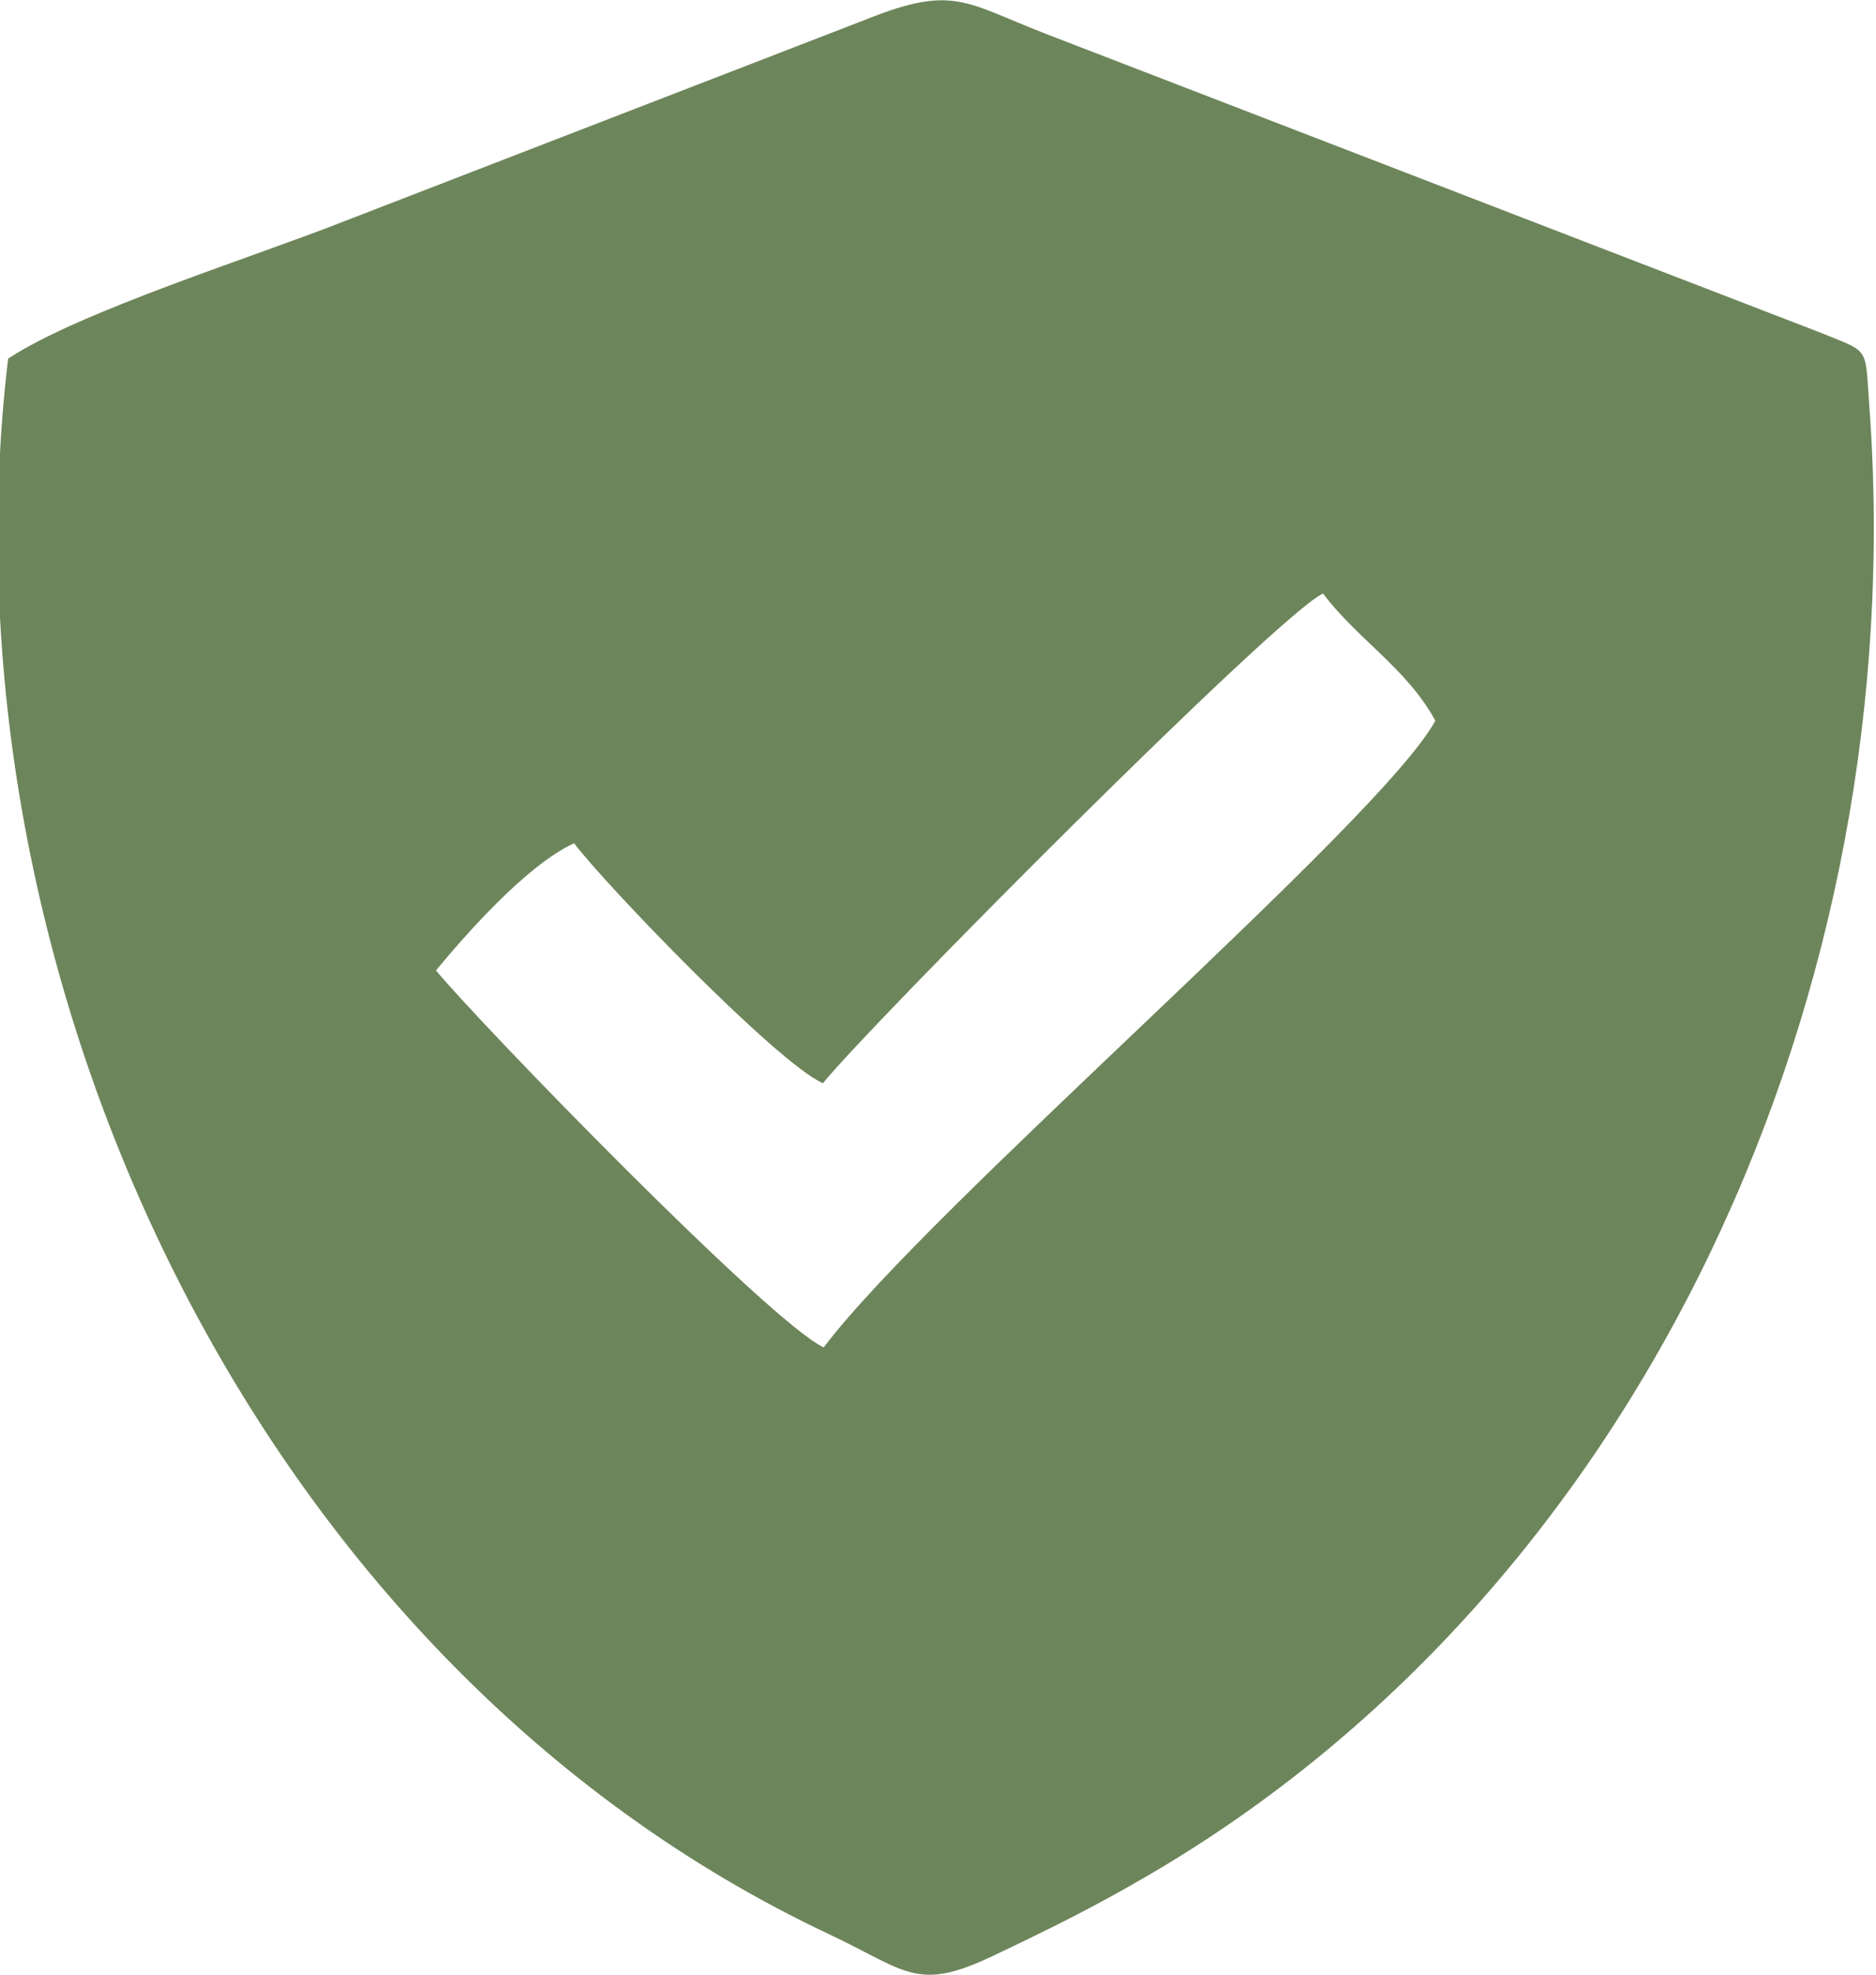
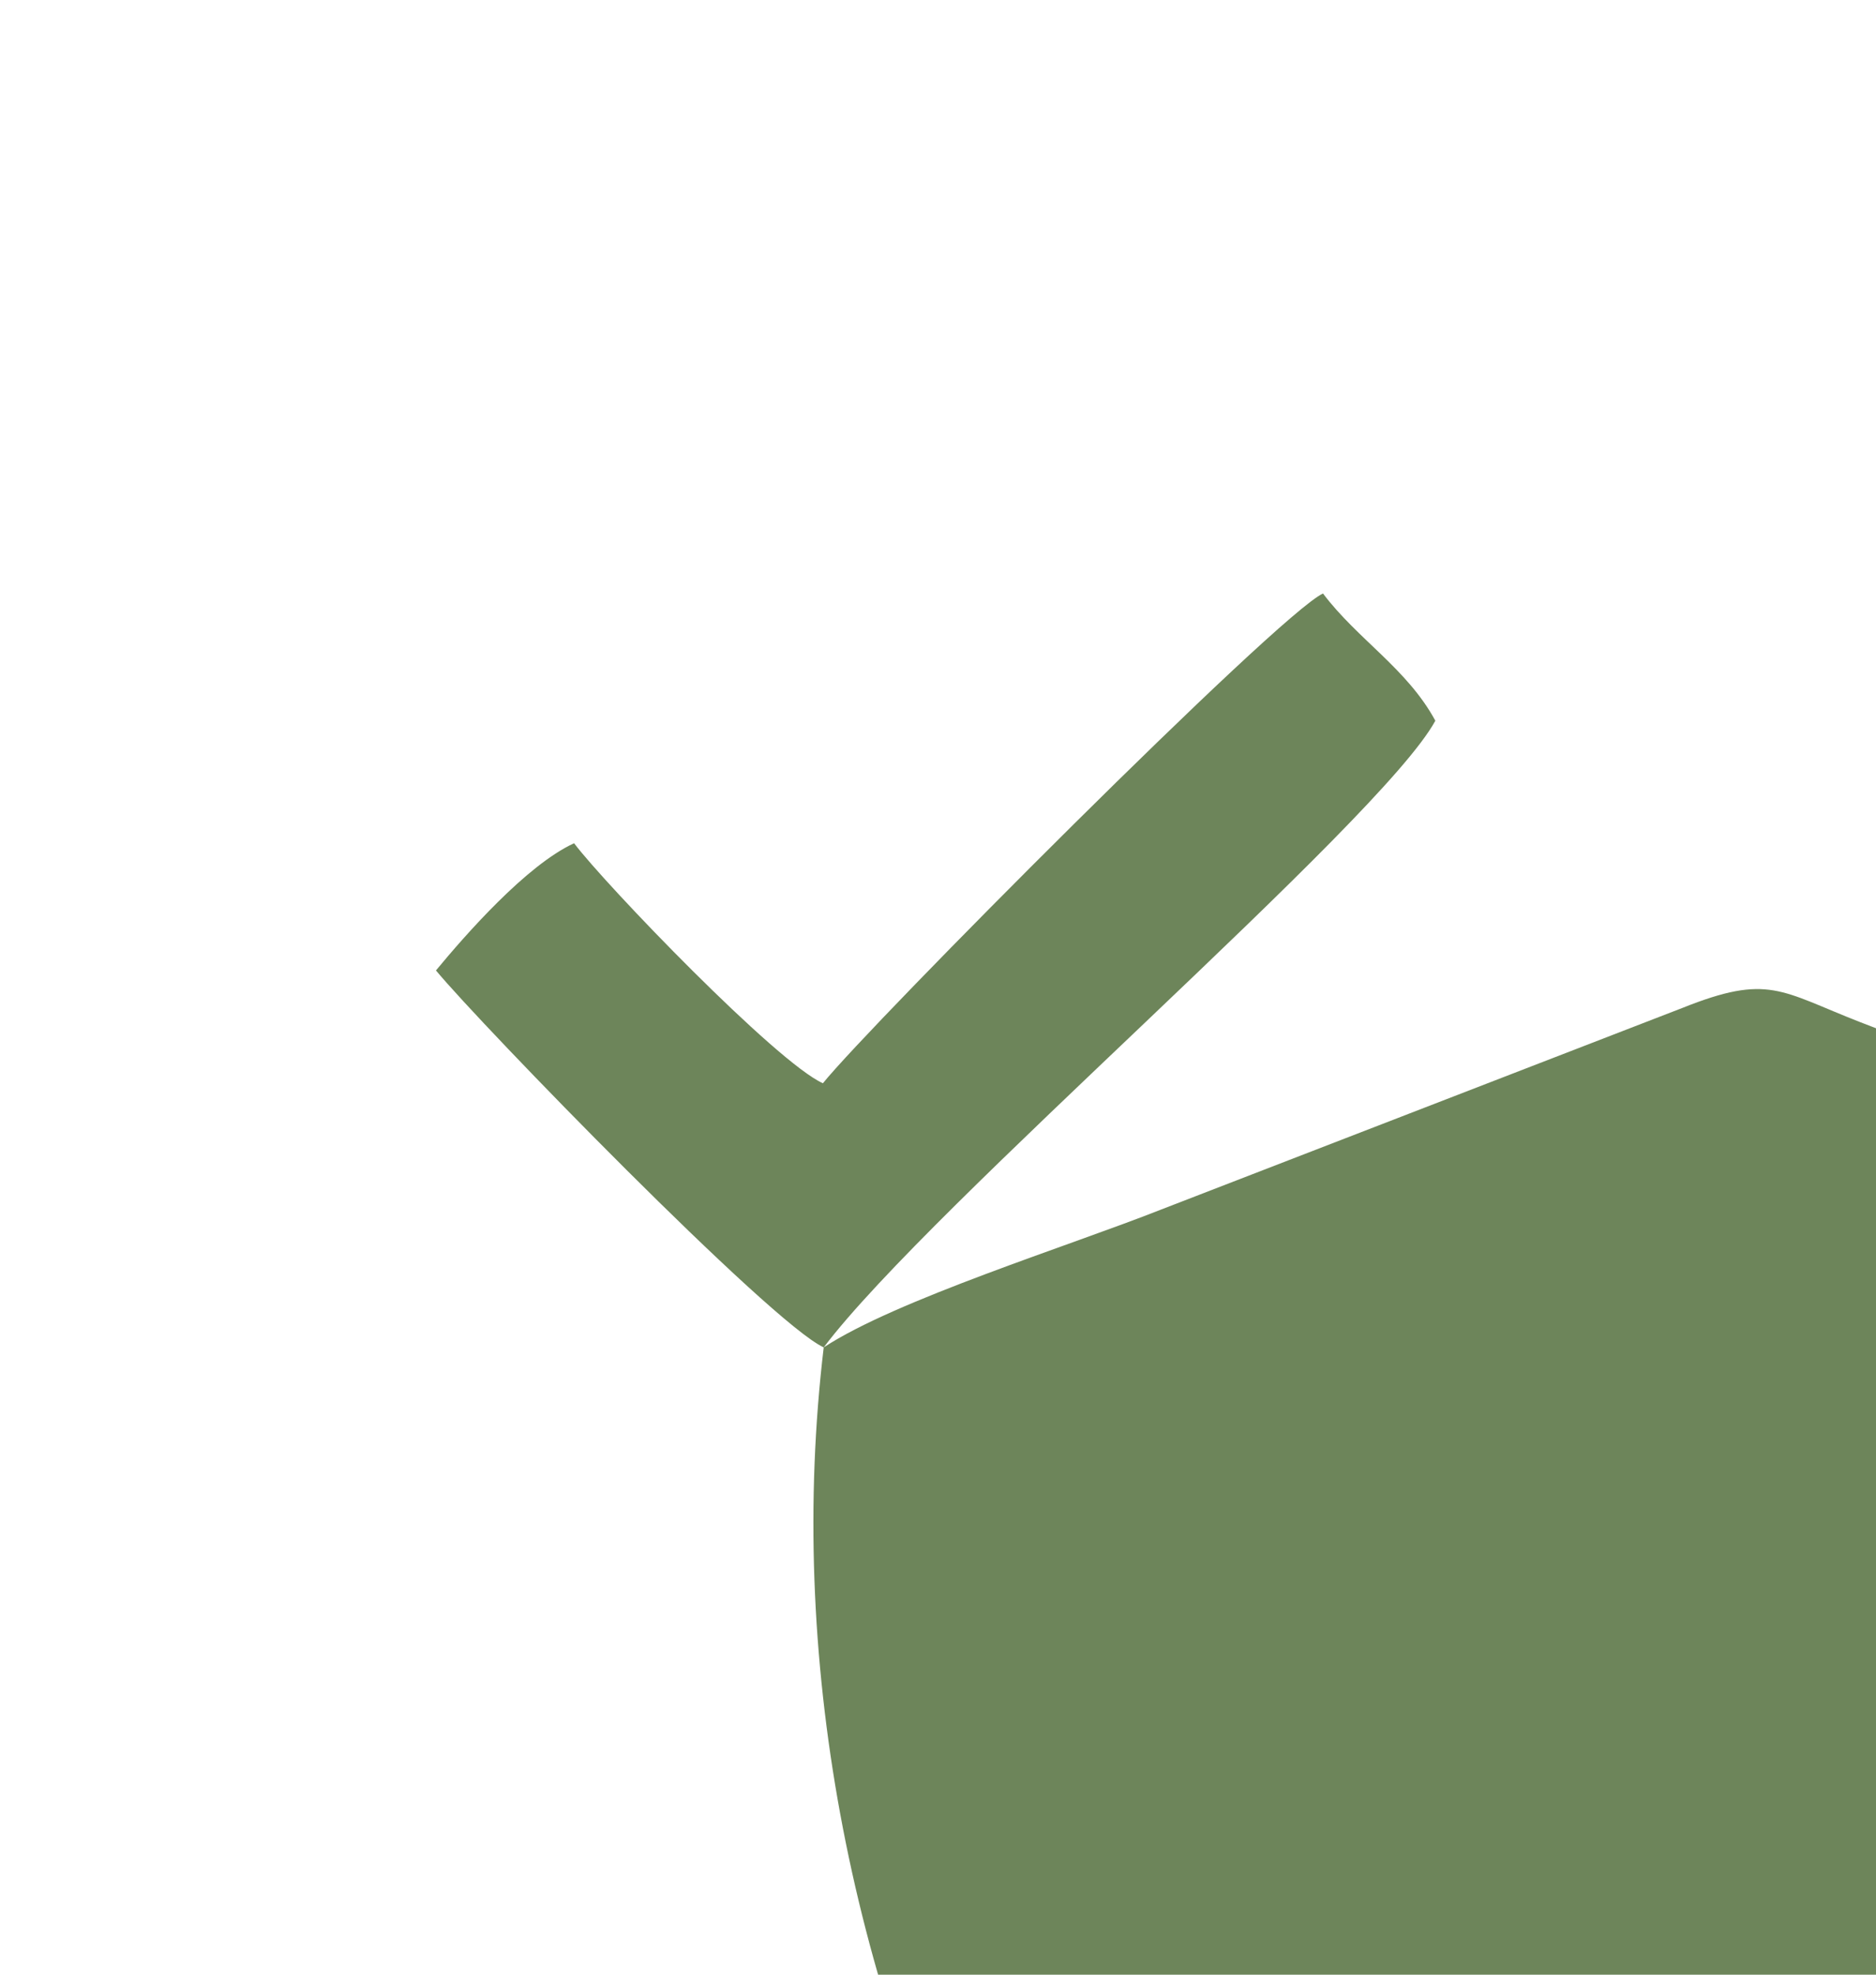
<svg xmlns="http://www.w3.org/2000/svg" xml:space="preserve" width="2.087in" height="2.196in" version="1.1" style="shape-rendering:geometricPrecision; text-rendering:geometricPrecision; image-rendering:optimizeQuality; fill-rule:evenodd; clip-rule:evenodd" viewBox="0 0 2087.44 2196.22">
  <defs>
    <style type="text/css">
   
    .fil0 {fill:#6D855A}
   
  </style>
  </defs>
  <g id="Layer_x0020_1">
-     <path class="fil0" d="M916.56 1498.6c-59.24,-27.19 -381.12,-358.44 -431.46,-419.28 32.76,-39.59 100.72,-117.19 153.69,-141.5 34.8,46.17 225.35,243.98 276.87,266.98 52.49,-65.2 506.56,-521.85 556.46,-544.76 38.54,51.13 93.54,83.54 125,141.5 -60.73,111.86 -562.5,540.41 -680.56,697.06zm-907.52 -1099.83c-81.24,682.06 273.17,1450.86 913.16,1752.41 86.39,40.71 97.41,64.76 181.91,24.61 64.13,-30.47 112.23,-54.12 174.35,-90.4 553.81,-323.42 848.86,-987.2 801.61,-1632.77 -5.06,-69.16 1.53,-59.73 -55.46,-83.13l-862.13 -332.44c-88.99,-34.69 -102.11,-54.16 -197.85,-15.91l-581.05 224.65c-100.53,39.78 -294.52,100.3 -374.56,153z" />
+     <path class="fil0" d="M916.56 1498.6c-59.24,-27.19 -381.12,-358.44 -431.46,-419.28 32.76,-39.59 100.72,-117.19 153.69,-141.5 34.8,46.17 225.35,243.98 276.87,266.98 52.49,-65.2 506.56,-521.85 556.46,-544.76 38.54,51.13 93.54,83.54 125,141.5 -60.73,111.86 -562.5,540.41 -680.56,697.06zc-81.24,682.06 273.17,1450.86 913.16,1752.41 86.39,40.71 97.41,64.76 181.91,24.61 64.13,-30.47 112.23,-54.12 174.35,-90.4 553.81,-323.42 848.86,-987.2 801.61,-1632.77 -5.06,-69.16 1.53,-59.73 -55.46,-83.13l-862.13 -332.44c-88.99,-34.69 -102.11,-54.16 -197.85,-15.91l-581.05 224.65c-100.53,39.78 -294.52,100.3 -374.56,153z" />
  </g>
</svg>